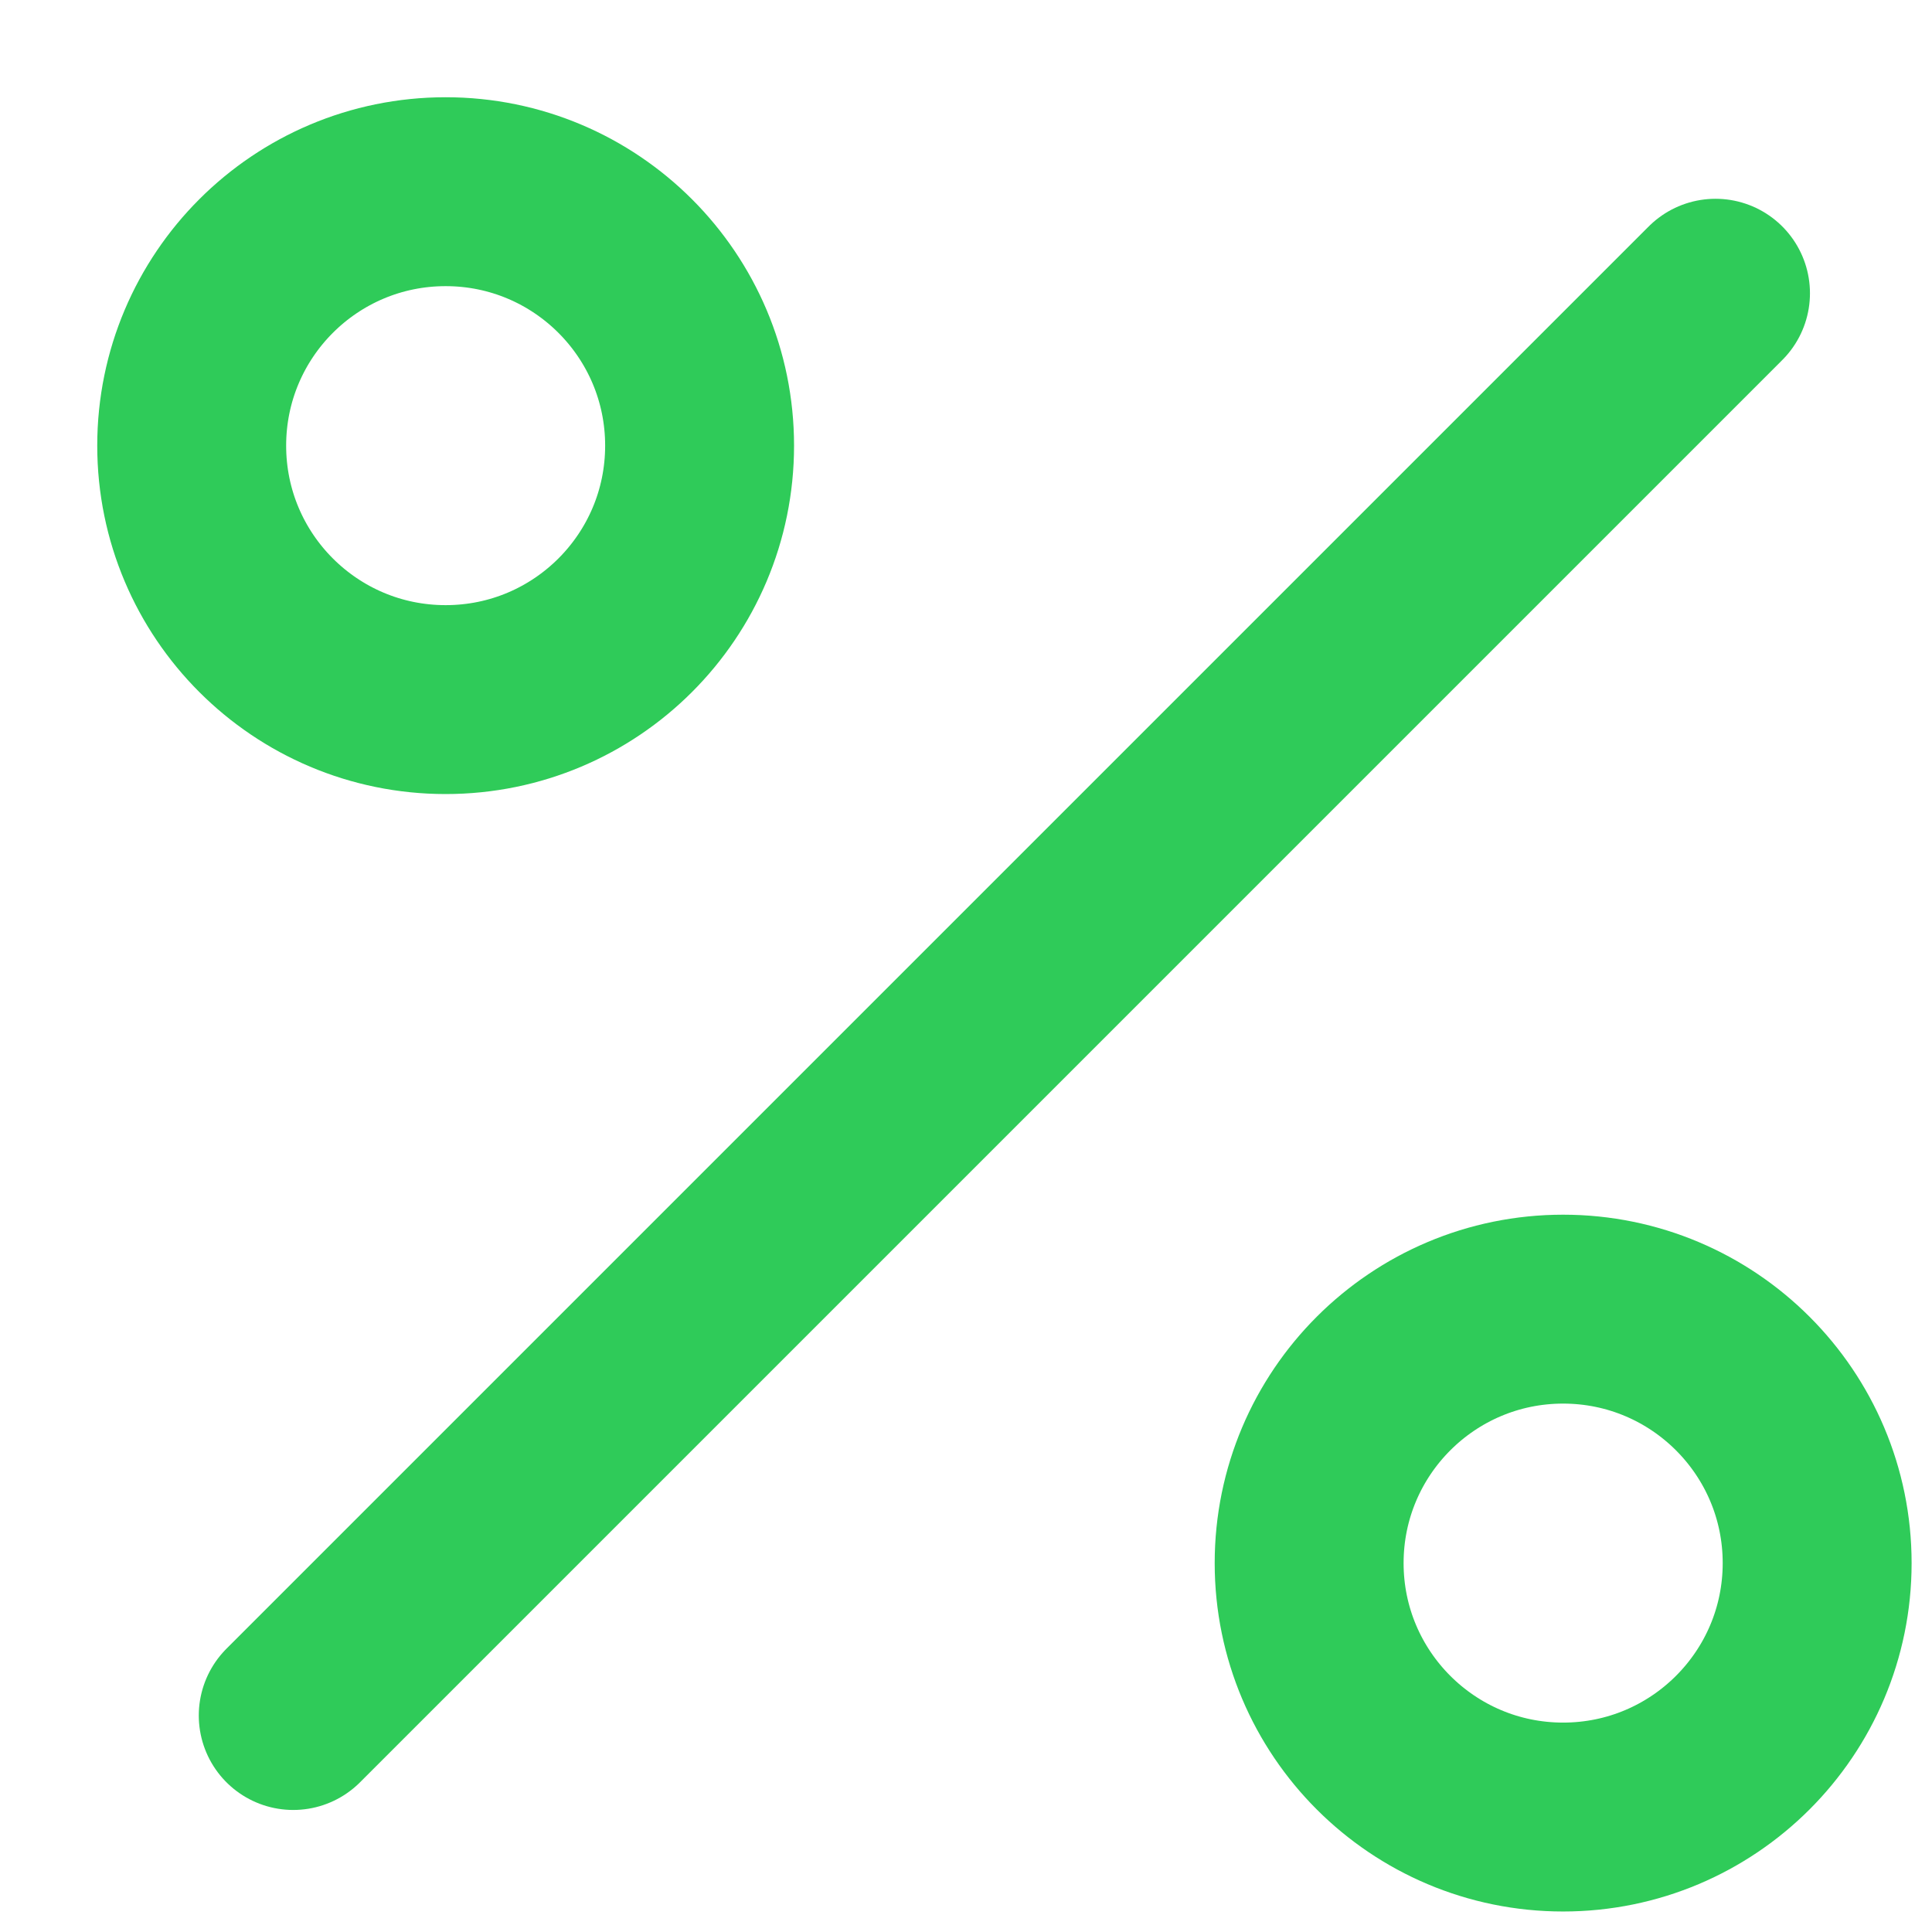
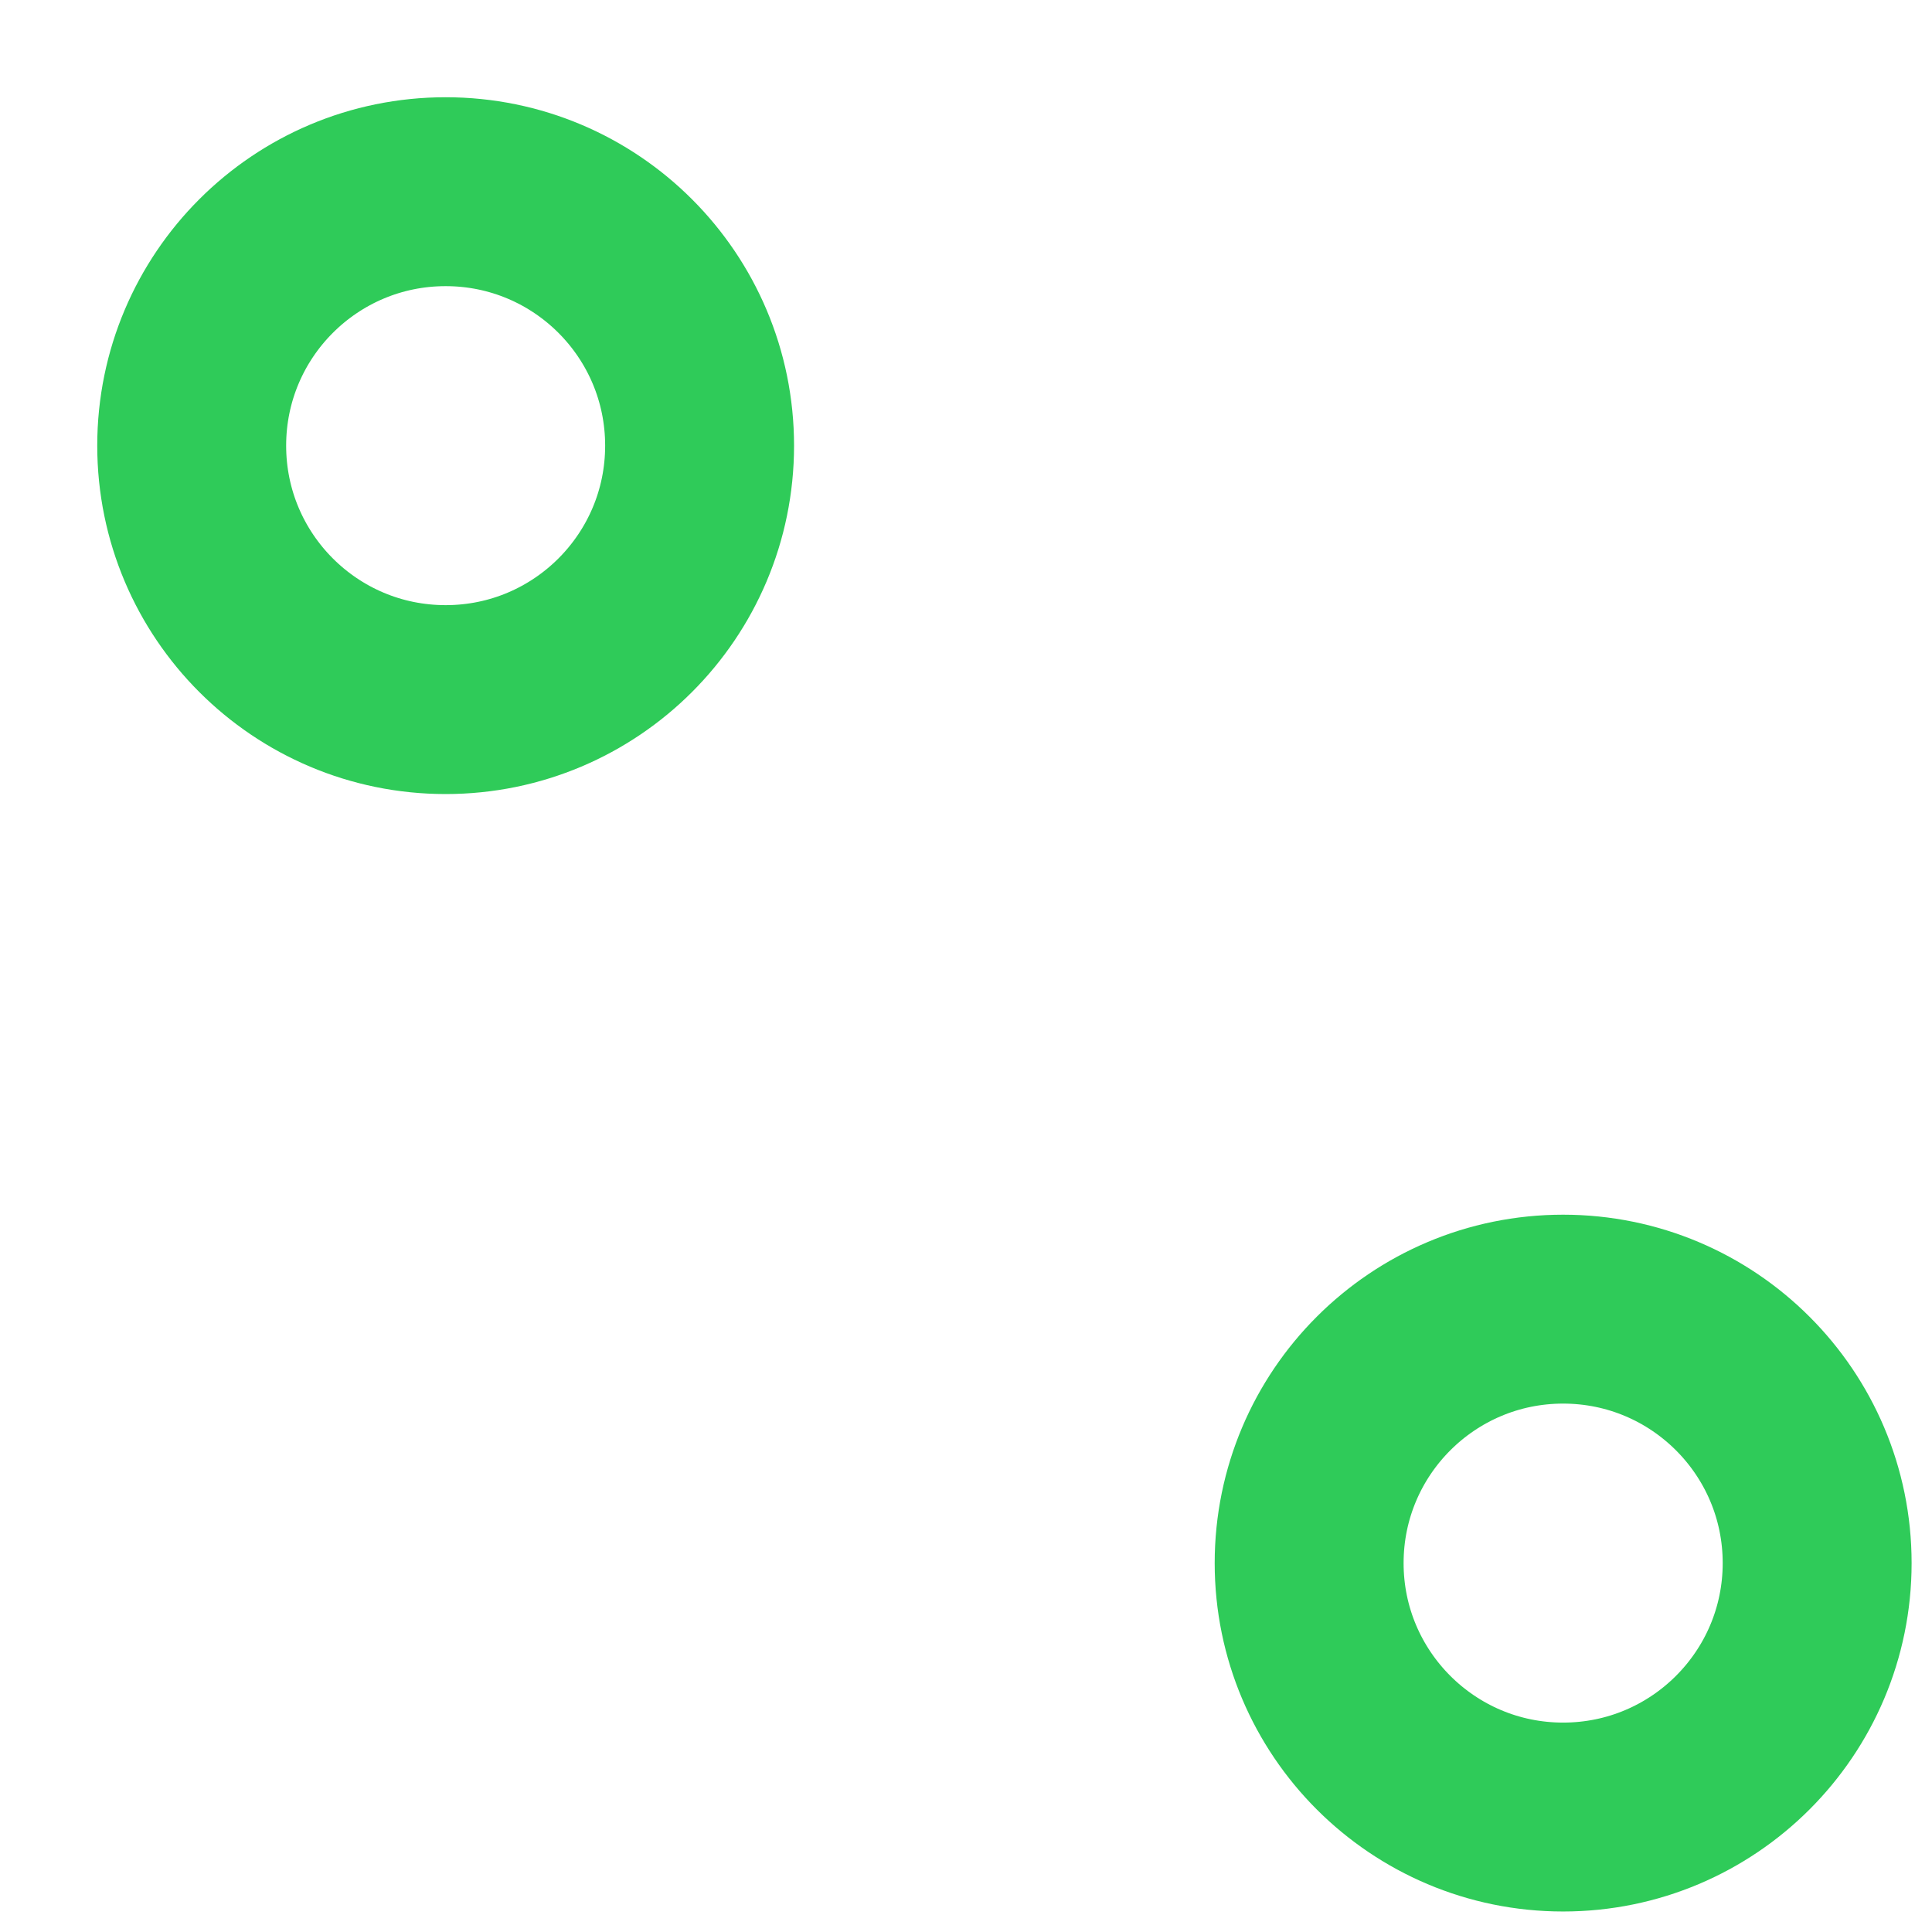
<svg xmlns="http://www.w3.org/2000/svg" width="18" height="18" viewBox="0 0 18 18" fill="none">
-   <path d="M15.983 2.732L2.732 15.983" stroke="#2FCB59" stroke-width="1.76" stroke-linecap="round" stroke-linejoin="round" />
  <path d="M4.152 6.518C5.459 6.518 6.518 5.459 6.518 4.152C6.518 2.845 5.459 1.786 4.152 1.786C2.845 1.786 1.786 2.845 1.786 4.152C1.786 5.459 2.845 6.518 4.152 6.518Z" stroke="#2FCB59" stroke-width="1.76" stroke-linecap="round" stroke-linejoin="round" />
  <path d="M14.563 16.929C15.87 16.929 16.93 15.87 16.93 14.563C16.93 13.256 15.87 12.197 14.563 12.197C13.257 12.197 12.197 13.256 12.197 14.563C12.197 15.87 13.257 16.929 14.563 16.929Z" stroke="#2FCB59" stroke-width="1.76" stroke-linecap="round" stroke-linejoin="round" />
</svg>